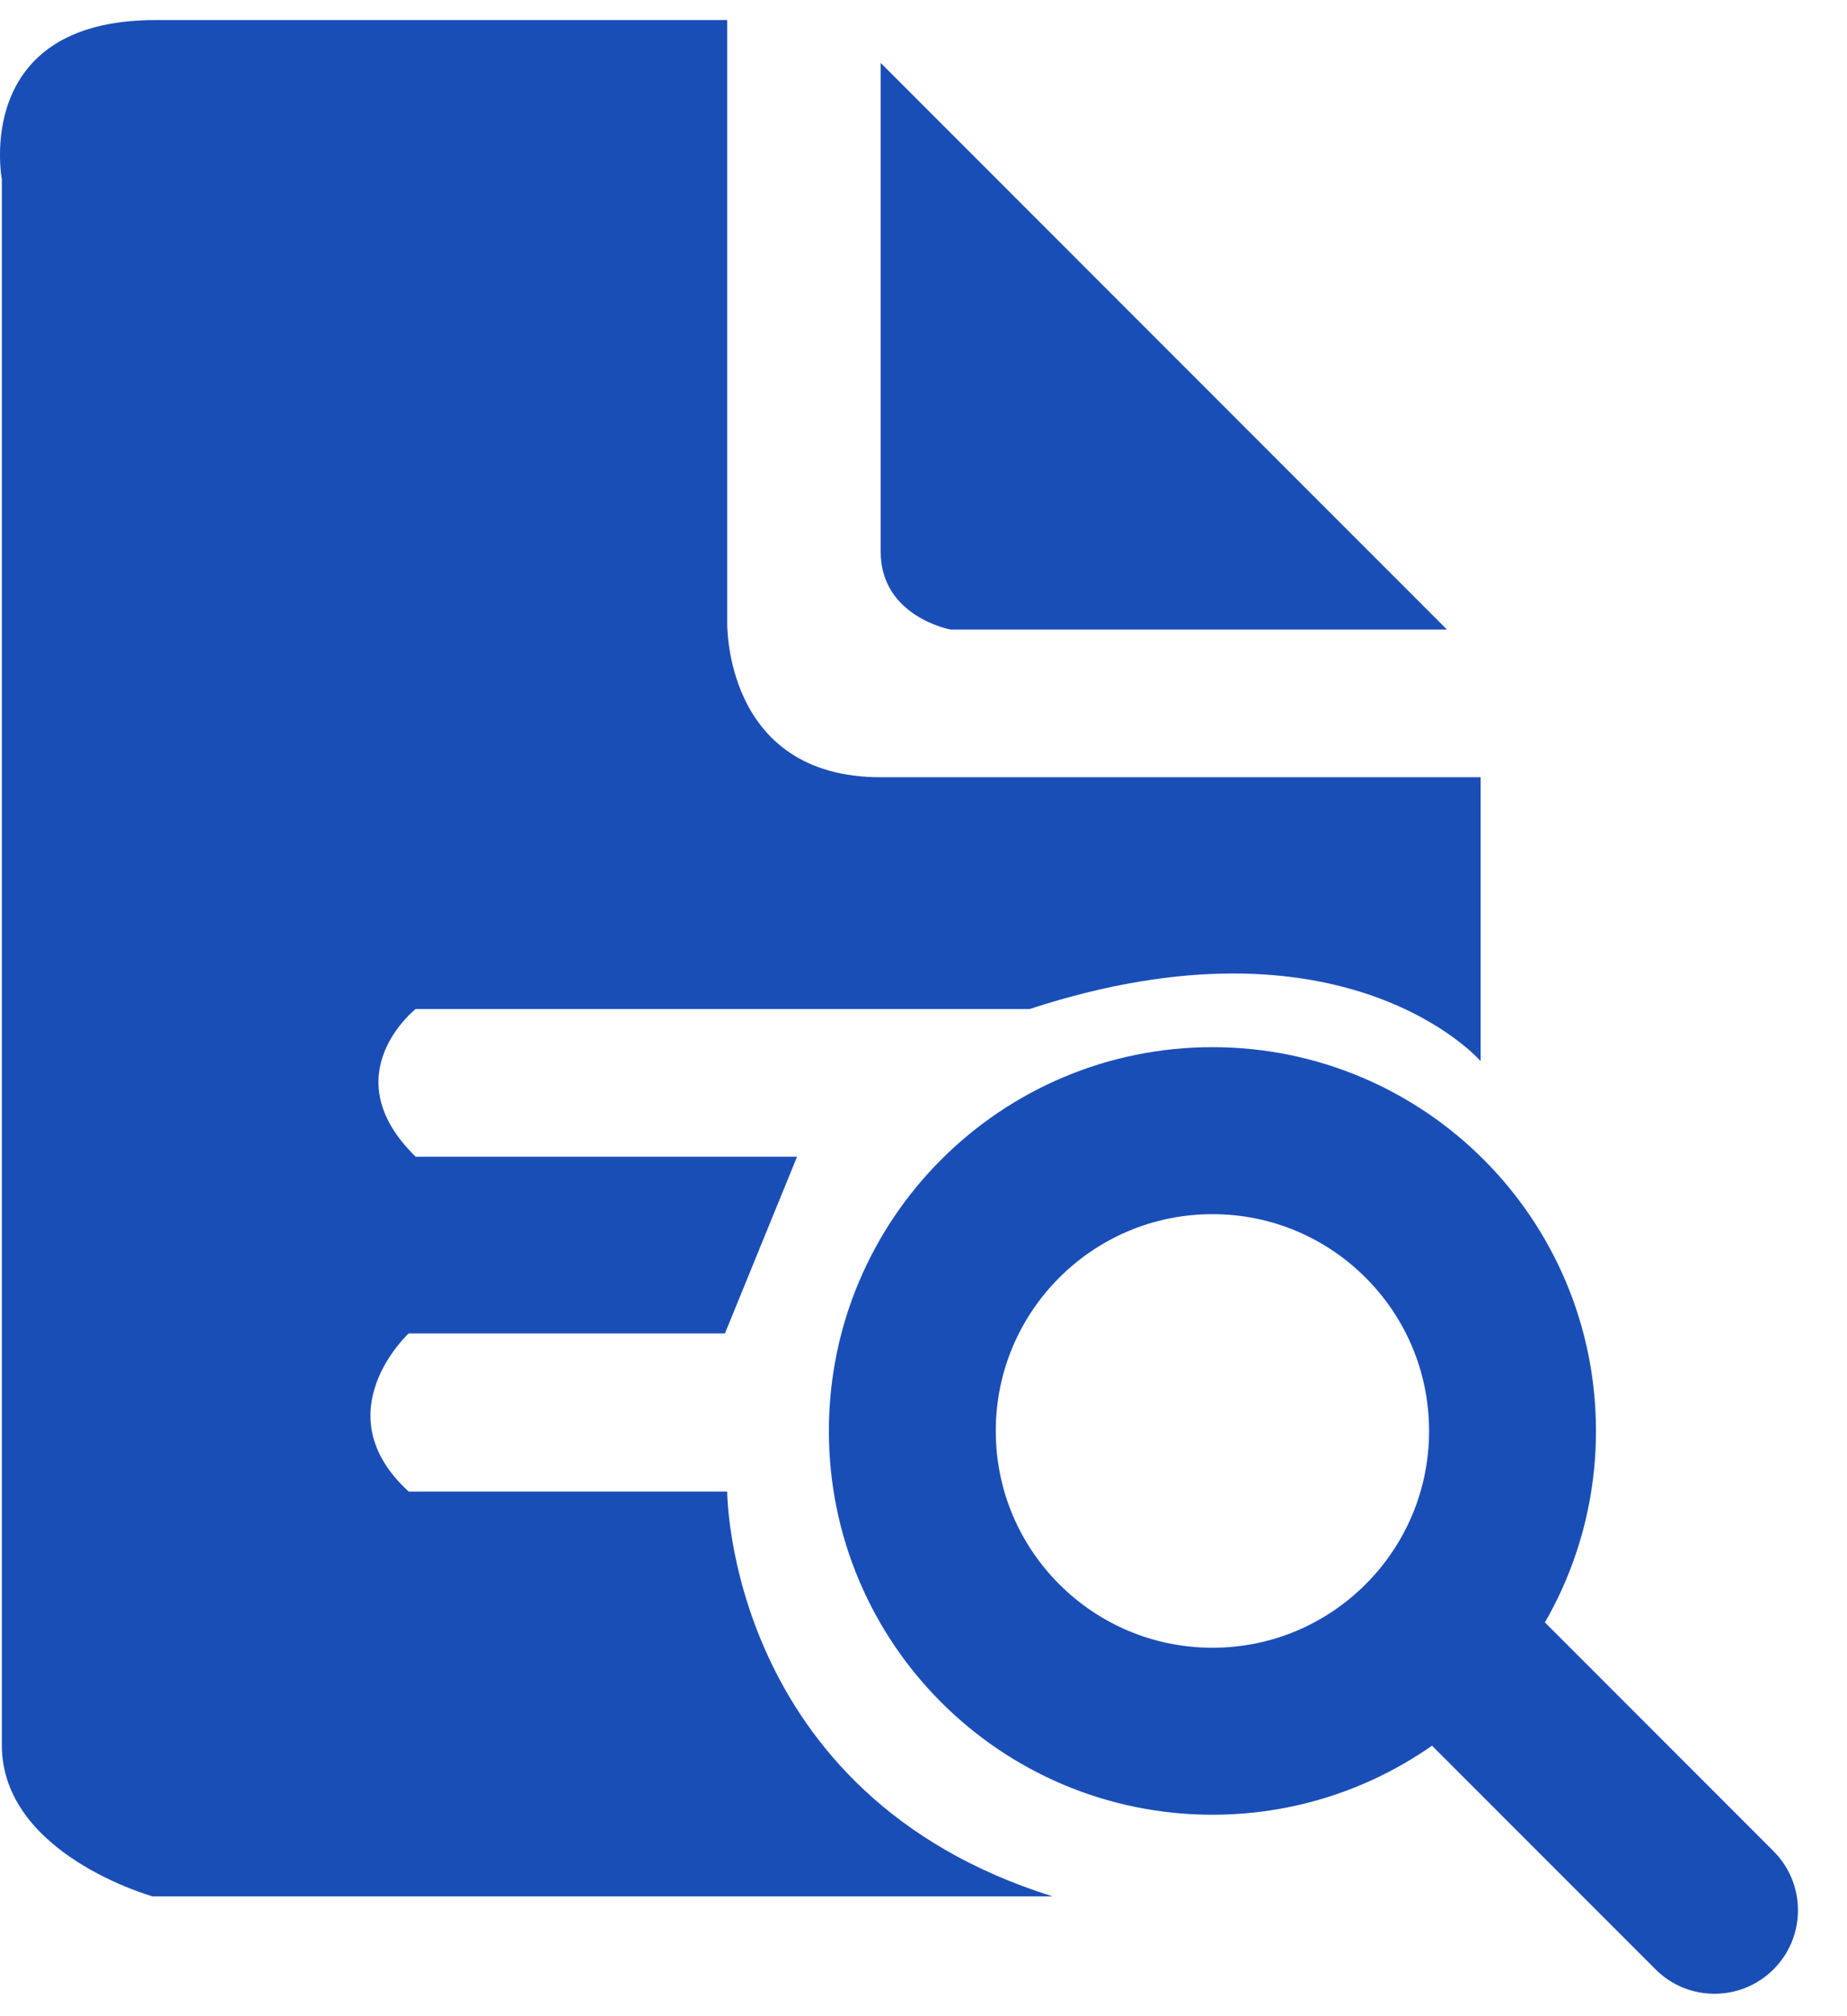
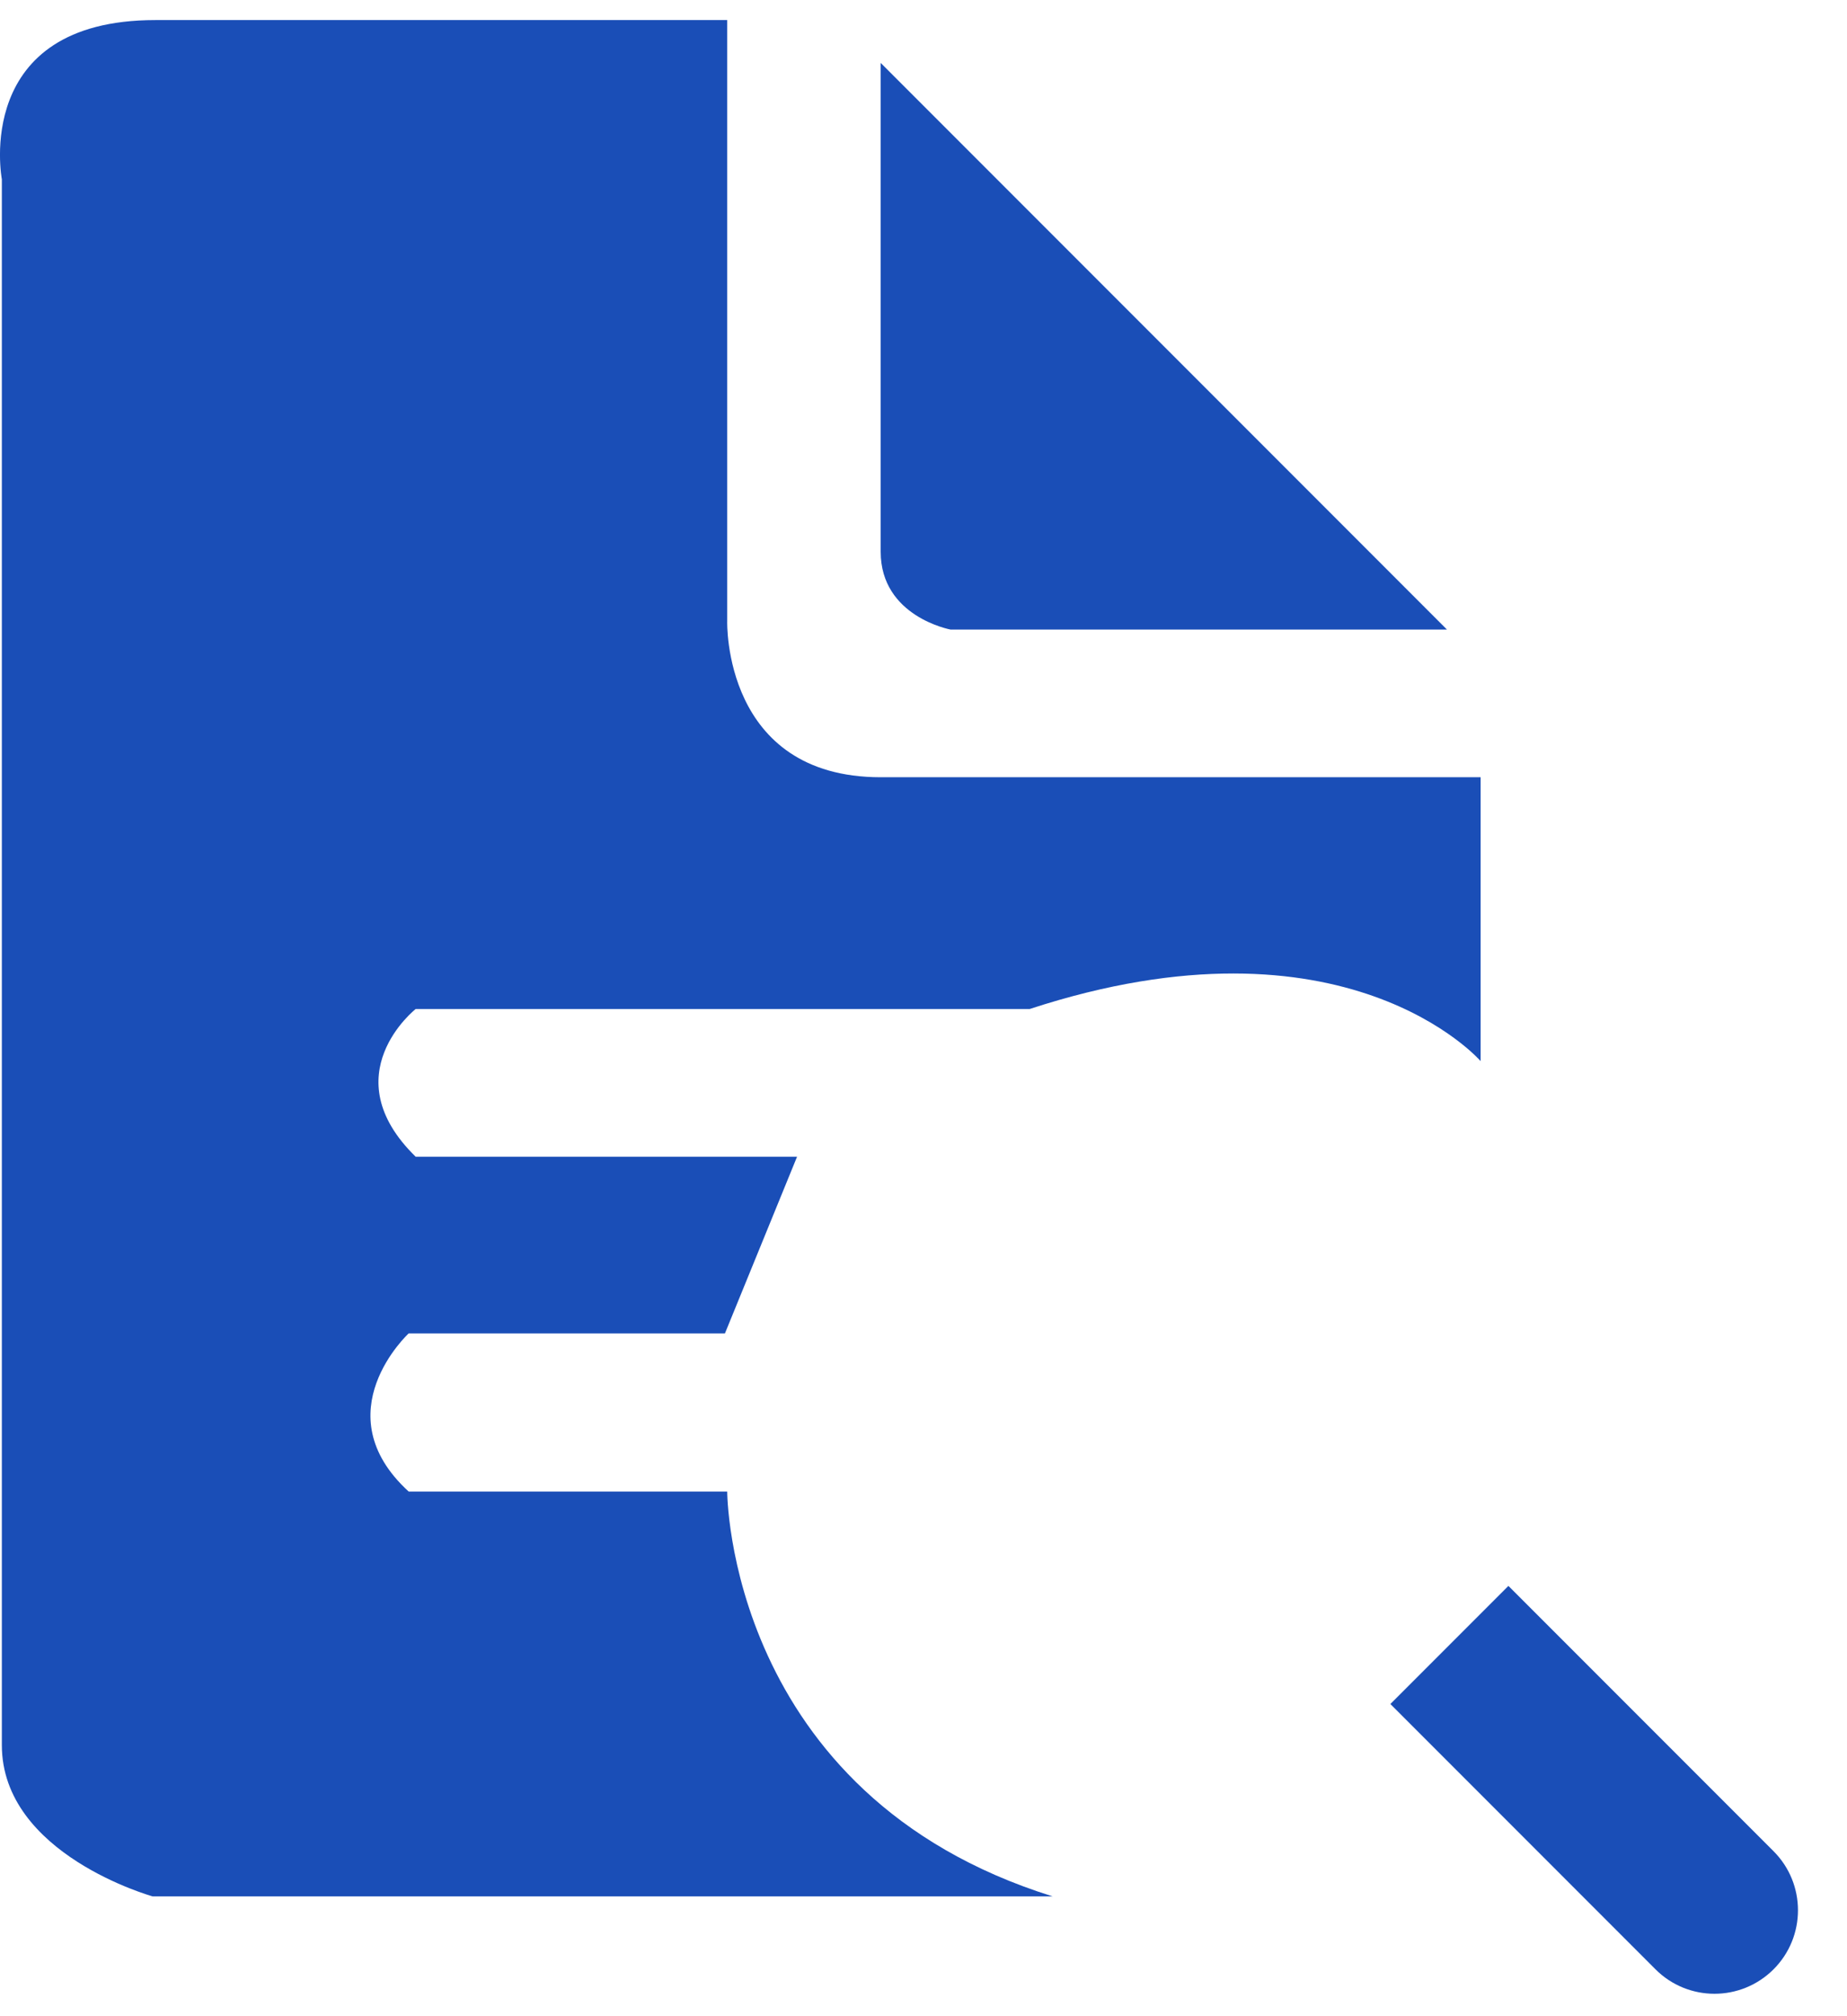
<svg xmlns="http://www.w3.org/2000/svg" width="22" height="24" viewBox="0 0 22 24" fill="none">
  <g id="Group 2">
    <path id="Vector" d="M8.662 0.239V7.396C8.662 7.396 8.608 9.252 10.491 9.252H17.636V12.631C17.636 12.631 16.031 10.779 12.264 12.011H4.951C4.951 12.011 3.954 12.796 4.951 13.769H9.494L8.635 15.872H4.868C4.868 15.872 3.843 16.818 4.868 17.755H8.662C8.662 17.755 8.662 21.365 12.539 22.574H1.819C1.819 22.574 0.022 22.075 0.022 20.773V2.134C0.022 2.134 -0.339 0.239 1.851 0.239H8.662Z" fill="#1A4EB7" />
    <path id="Vector_2" d="M10.49 0.749L17.235 7.494H11.322C11.322 7.494 10.49 7.341 10.49 6.568V0.749Z" fill="#1A4EB7" />
-     <path id="Vector_3" d="M14.442 20.608C16.416 20.608 18.016 19.008 18.016 17.034C18.016 15.059 16.416 13.459 14.442 13.459C12.468 13.459 10.867 15.059 10.867 17.034C10.867 19.008 12.468 20.608 14.442 20.608Z" stroke="#1A4EB7" stroke-width="1.988" stroke-miterlimit="10" />
    <path id="Vector_4" d="M19.719 23.442C20.107 23.83 20.736 23.83 21.125 23.442C21.513 23.054 21.513 22.424 21.125 22.036L19.719 23.442ZM16.561 20.284L19.719 23.442L21.125 22.036L17.967 18.878L16.561 20.284Z" fill="#1A4EB7" />
  </g>
</svg>